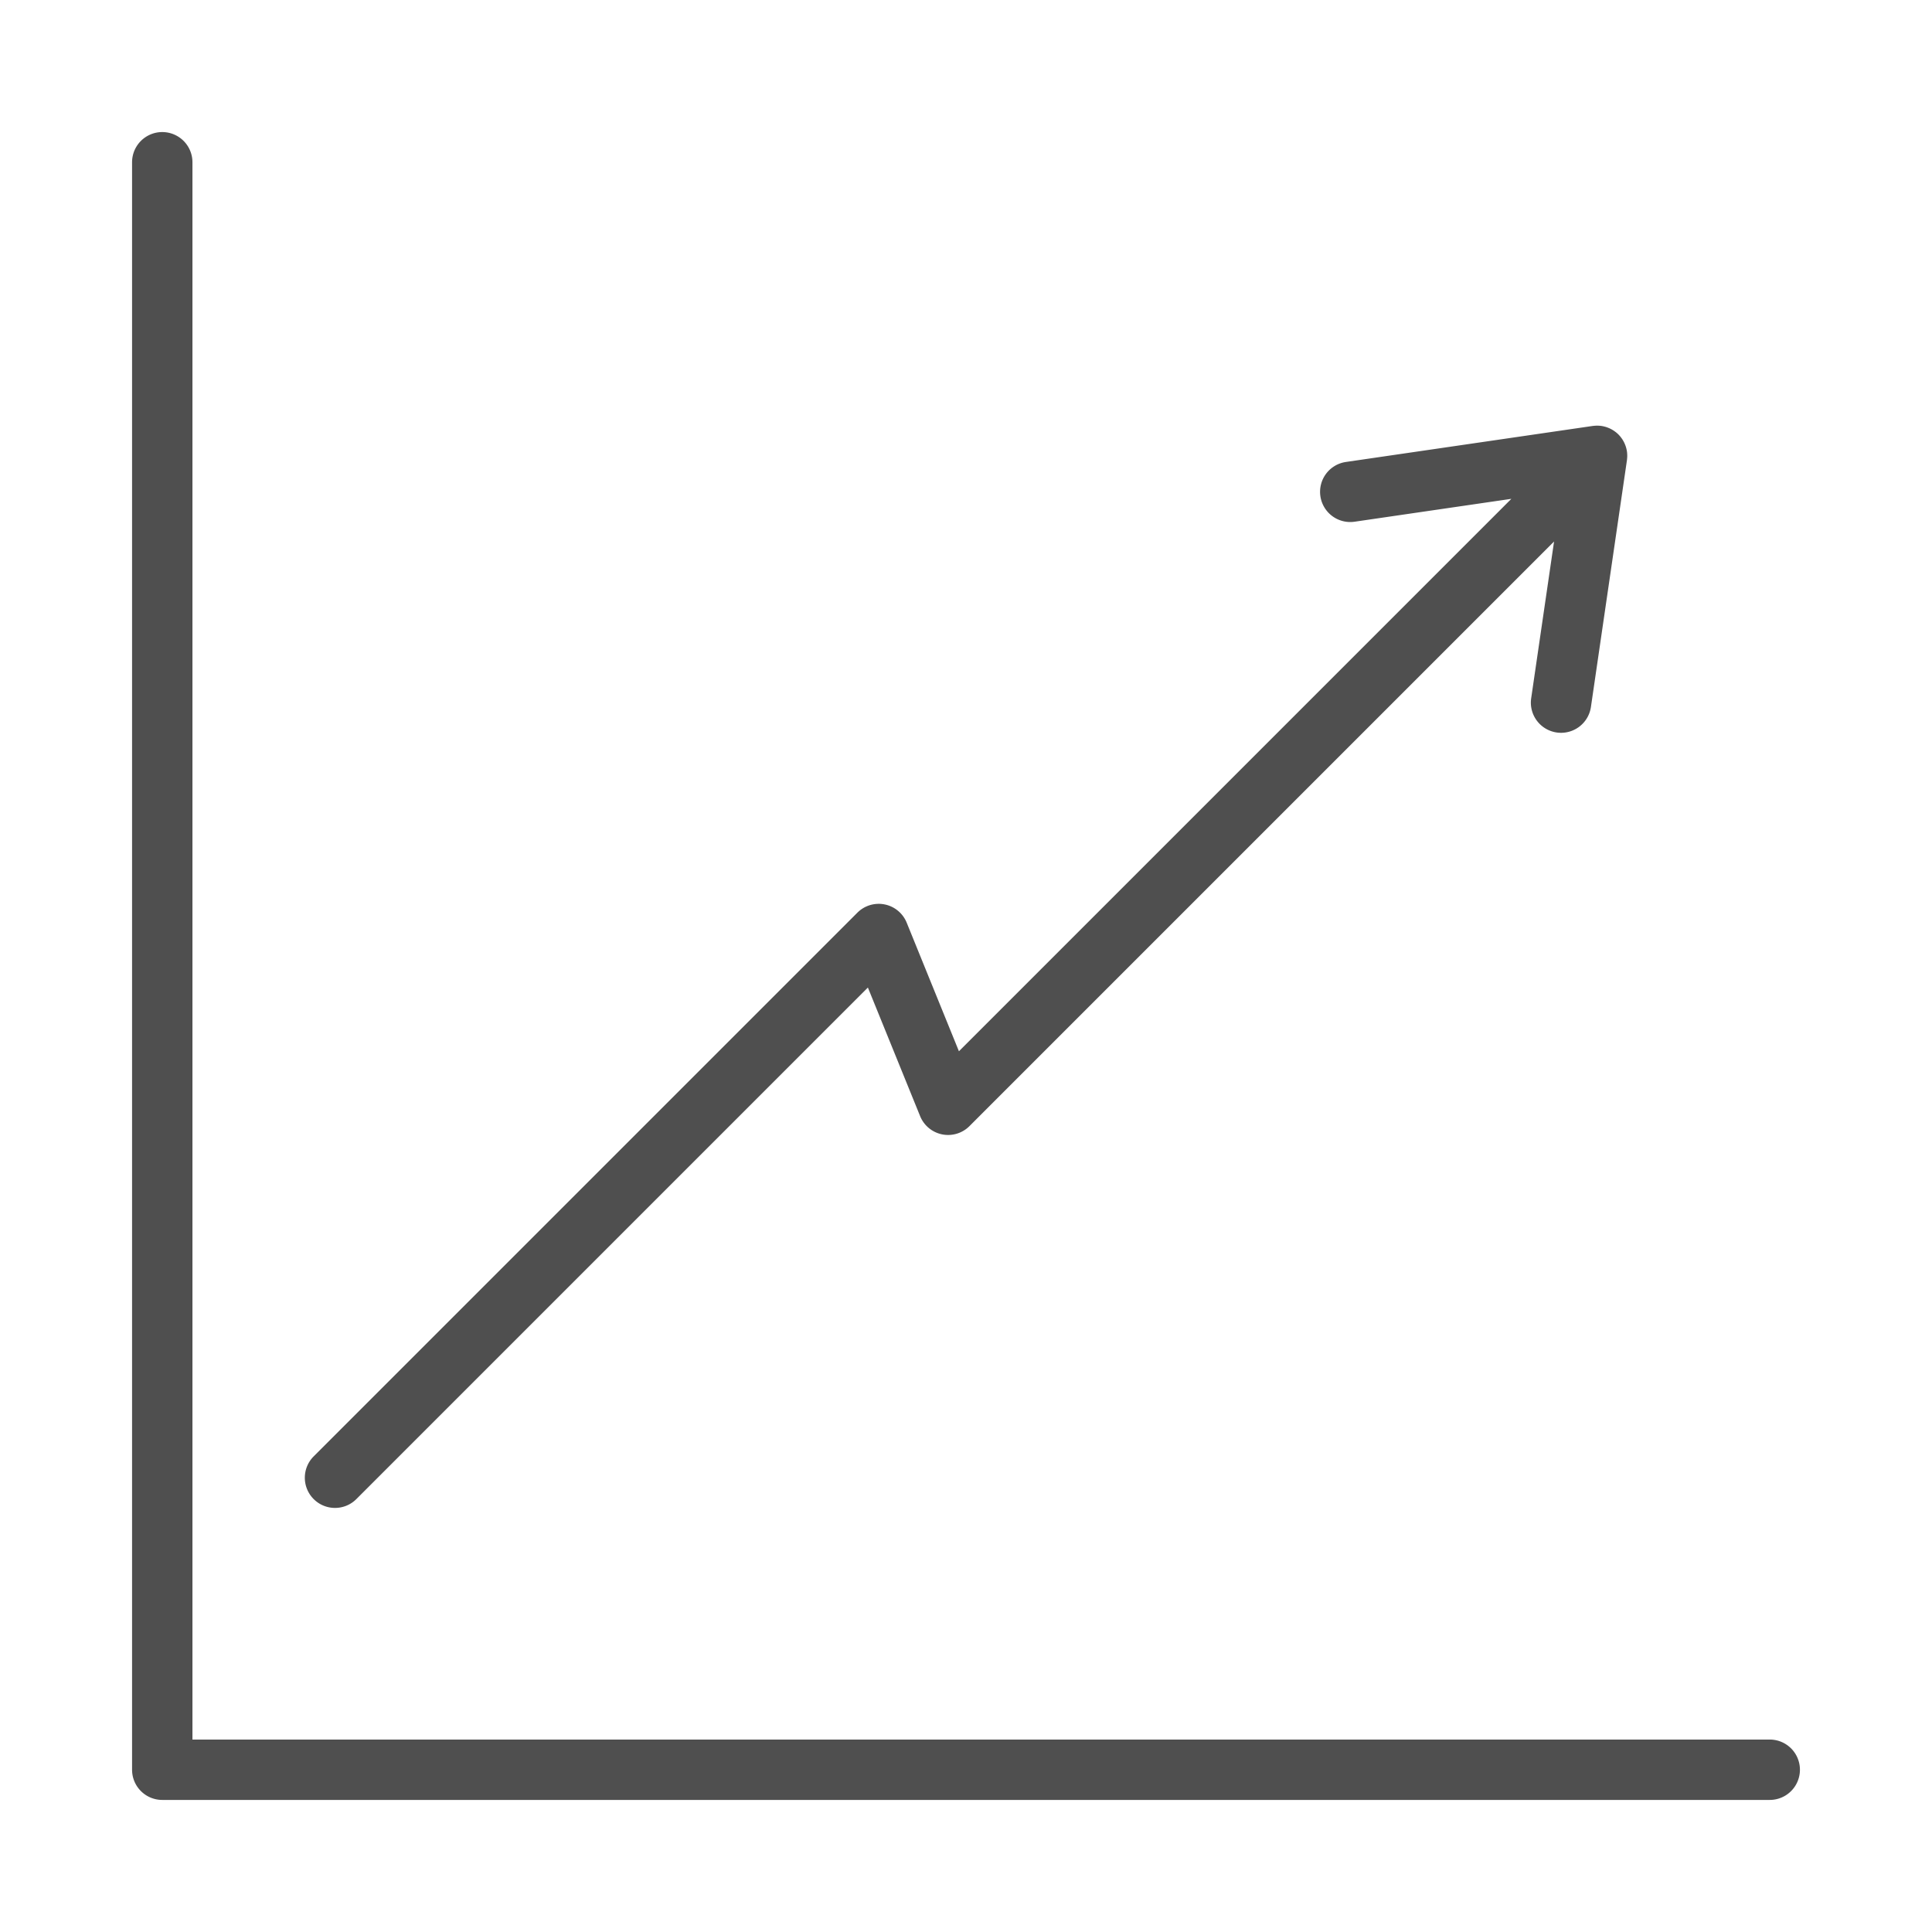
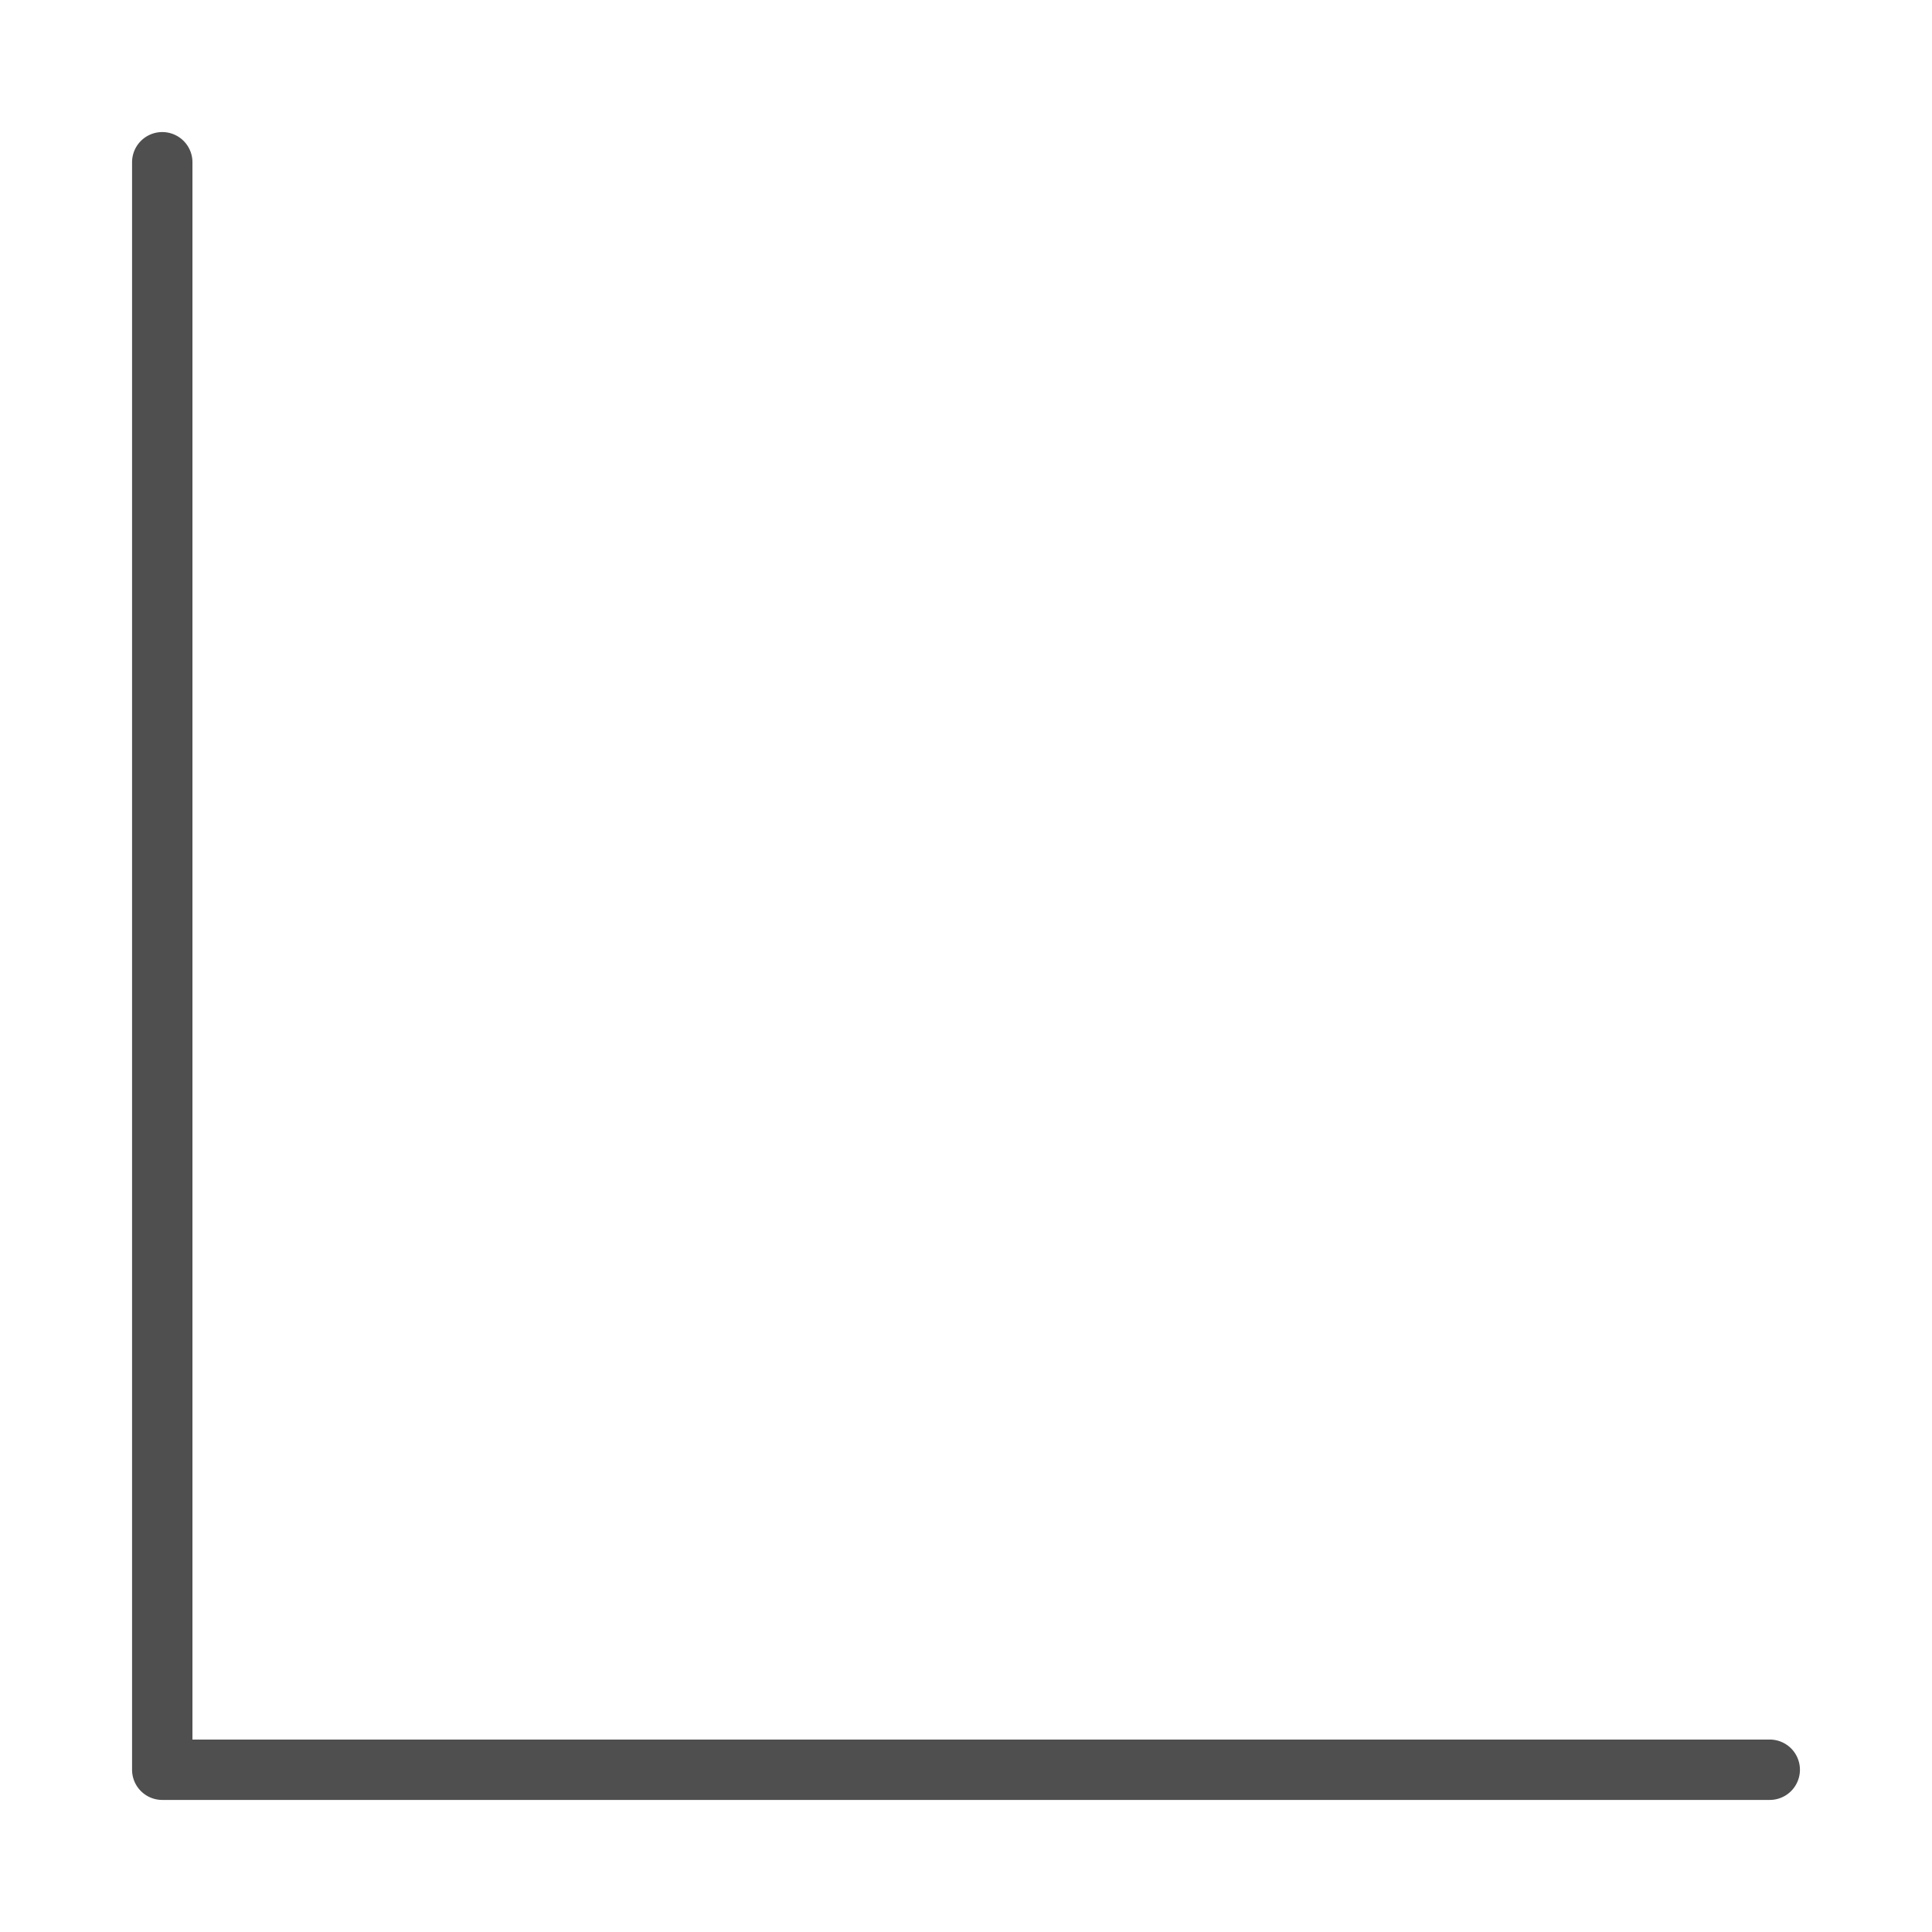
<svg xmlns="http://www.w3.org/2000/svg" viewBox="0 0 512 512" xml:space="preserve" enable-background="new 0 0 512 512">
  <path d="M469 477H43a8 8 0 0 1-8-8V43a8 8 0 0 1 16 0v418h418a8 8 0 0 1 0 16z" fill="#4f4f4f" class="fill-000000" />
-   <path d="M431.236 120.921a8.475 8.475 0 0 0-.021-.713c-.004-.049-.003-.098-.008-.146a7.82 7.82 0 0 0-.127-.86c-.012-.056-.028-.111-.041-.167a7.88 7.88 0 0 0-.181-.674c-.024-.076-.053-.151-.08-.227a7.689 7.689 0 0 0-.643-1.383c-.042-.073-.083-.146-.128-.217a7.358 7.358 0 0 0-.38-.543c-.045-.061-.087-.124-.135-.184-.184-.23-.38-.454-.593-.667s-.437-.409-.667-.593c-.061-.048-.125-.091-.187-.137a7.795 7.795 0 0 0-.54-.376c-.072-.046-.146-.087-.221-.131a7.448 7.448 0 0 0-.788-.406 7.83 7.83 0 0 0-.592-.235c-.076-.027-.15-.055-.228-.08a7.951 7.951 0 0 0-.677-.182c-.055-.013-.108-.029-.163-.04a7.876 7.876 0 0 0-.863-.128c-.044-.004-.088-.003-.132-.006a8.012 8.012 0 0 0-.727-.022c-.093.001-.186.008-.279.013a8.01 8.01 0 0 0-.597.051c-.051.006-.103.006-.153.013l-65.408 9.546a8 8 0 0 0-6.761 9.071 7.999 7.999 0 0 0 9.071 6.761l41.539-6.063-146.399 146.4-13.845-34.081a8 8 0 0 0-13.068-2.646L83.126 385.957a7.999 7.999 0 0 0 0 11.314c1.562 1.562 3.609 2.343 5.657 2.343s4.095-.781 5.657-2.343l135.559-135.56 13.845 34.08a8 8 0 0 0 13.068 2.646l154.93-154.929-6.063 41.538a7.999 7.999 0 0 0 7.926 9.156 8.001 8.001 0 0 0 7.906-6.846l9.547-65.407c.007-.049.007-.097.013-.146.025-.201.042-.402.052-.604.005-.092.012-.185.013-.278z" fill="#4f4f4f" class="fill-000000" />
</svg>